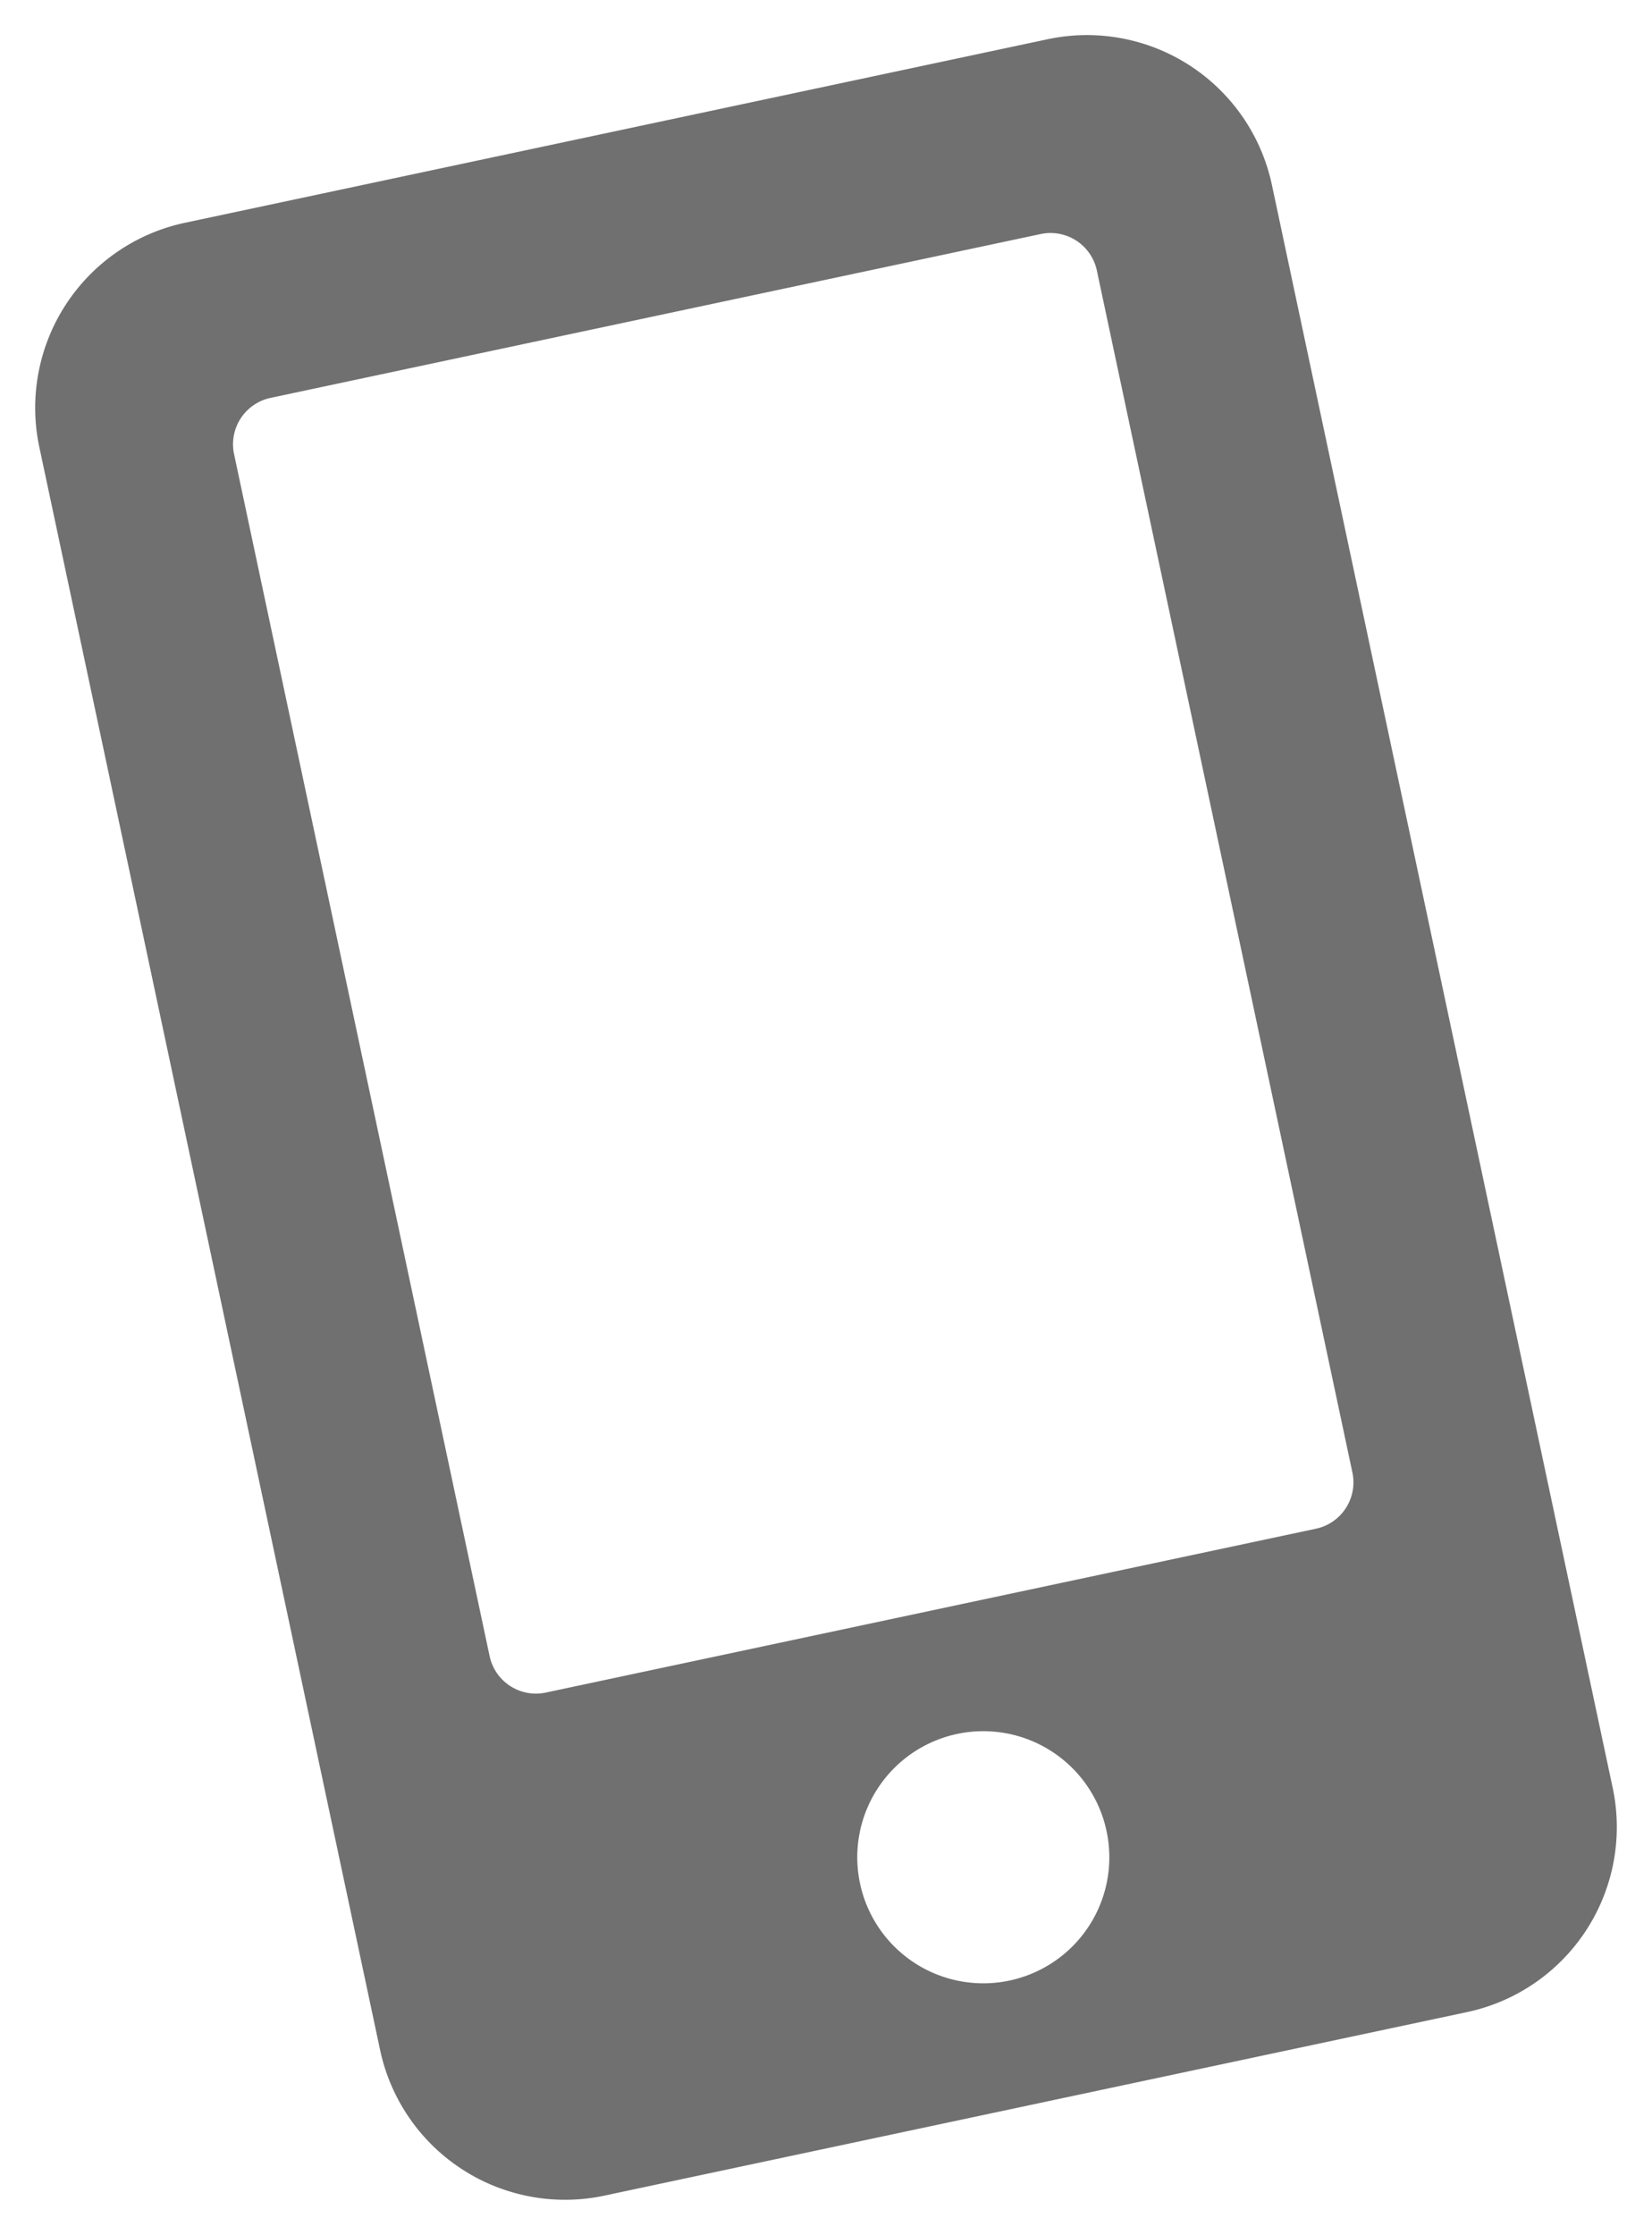
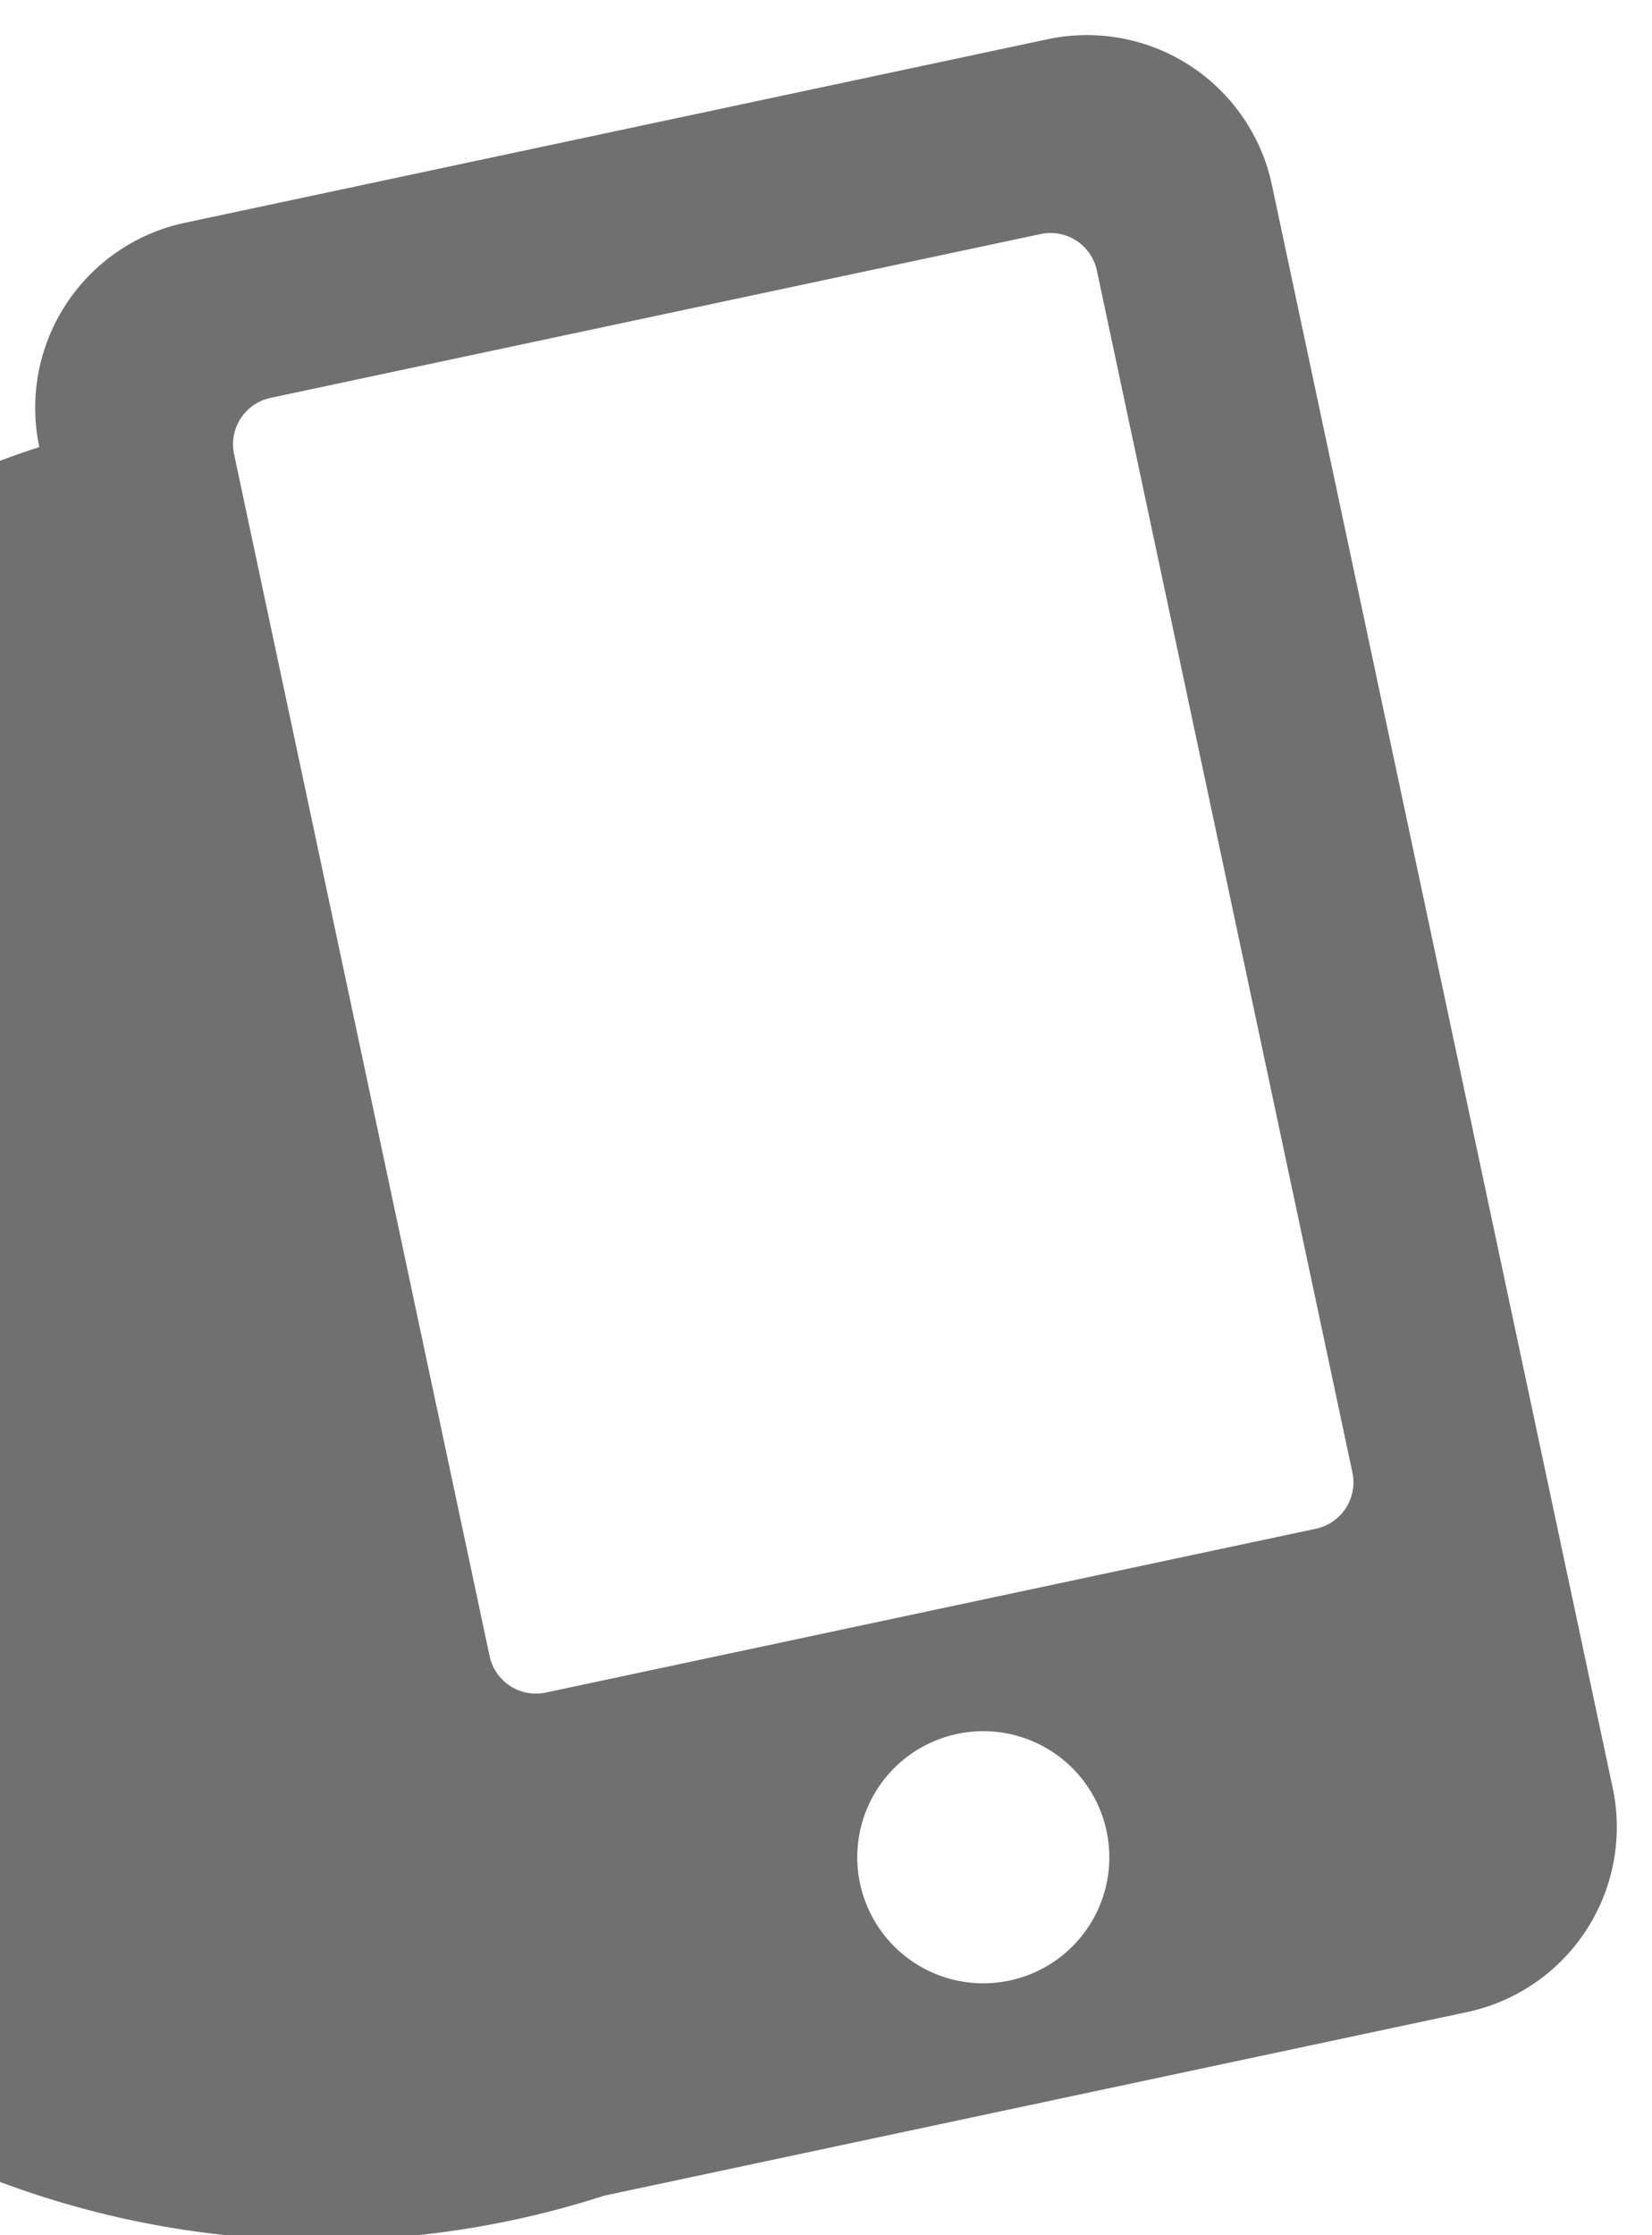
<svg xmlns="http://www.w3.org/2000/svg" width="29.493" height="39.892" viewBox="0 0 29.493 39.892">
-   <path id="Icon_awesome-mobile-alt" d="M19.125,0H3.375A3.376,3.376,0,0,0,0,3.375v29.25A3.376,3.376,0,0,0,3.375,36h15.75A3.376,3.376,0,0,0,22.5,32.625V3.375A3.376,3.376,0,0,0,19.125,0ZM11.25,33.75A2.25,2.25,0,1,1,13.5,31.5,2.248,2.248,0,0,1,11.25,33.75Zm7.875-7.594a.846.846,0,0,1-.844.844H4.219a.846.846,0,0,1-.844-.844V4.219a.846.846,0,0,1,.844-.844H18.281a.846.846,0,0,1,.844.844Z" transform="matrix(0.978, -0.208, 0.208, 0.978, 0, 4.678)" fill="#707070" />
+   <path id="Icon_awesome-mobile-alt" d="M19.125,0H3.375A3.376,3.376,0,0,0,0,3.375A3.376,3.376,0,0,0,3.375,36h15.75A3.376,3.376,0,0,0,22.5,32.625V3.375A3.376,3.376,0,0,0,19.125,0ZM11.25,33.75A2.25,2.25,0,1,1,13.5,31.5,2.248,2.248,0,0,1,11.25,33.75Zm7.875-7.594a.846.846,0,0,1-.844.844H4.219a.846.846,0,0,1-.844-.844V4.219a.846.846,0,0,1,.844-.844H18.281a.846.846,0,0,1,.844.844Z" transform="matrix(0.978, -0.208, 0.208, 0.978, 0, 4.678)" fill="#707070" />
</svg>